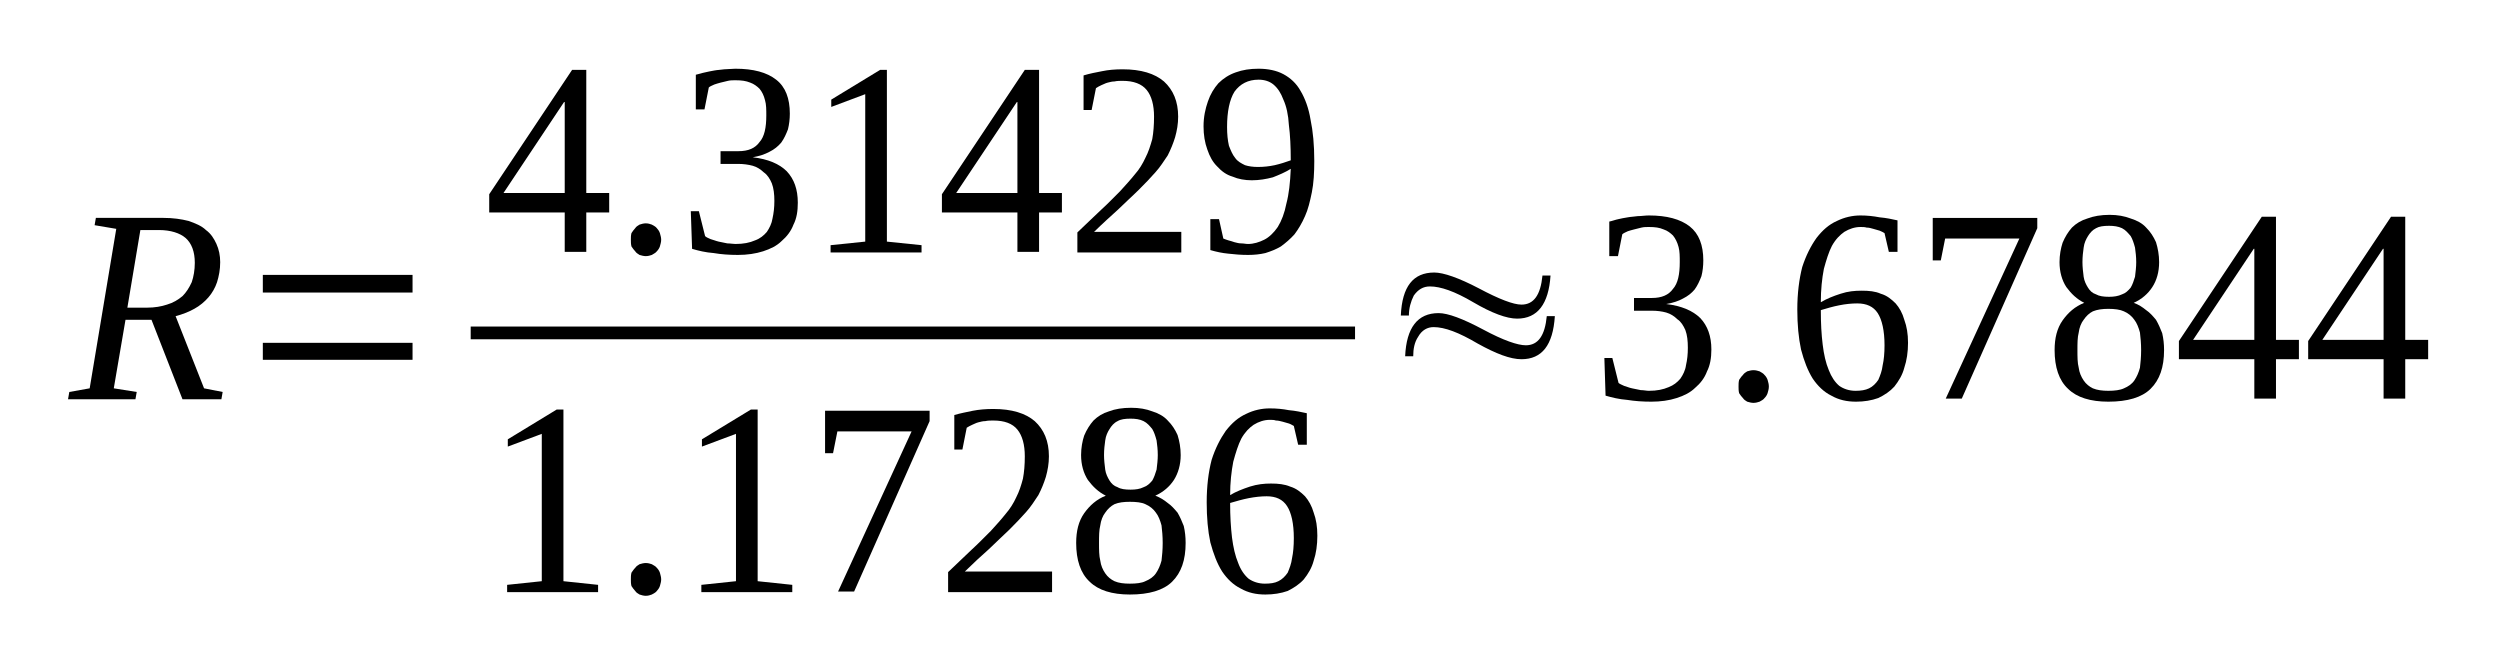
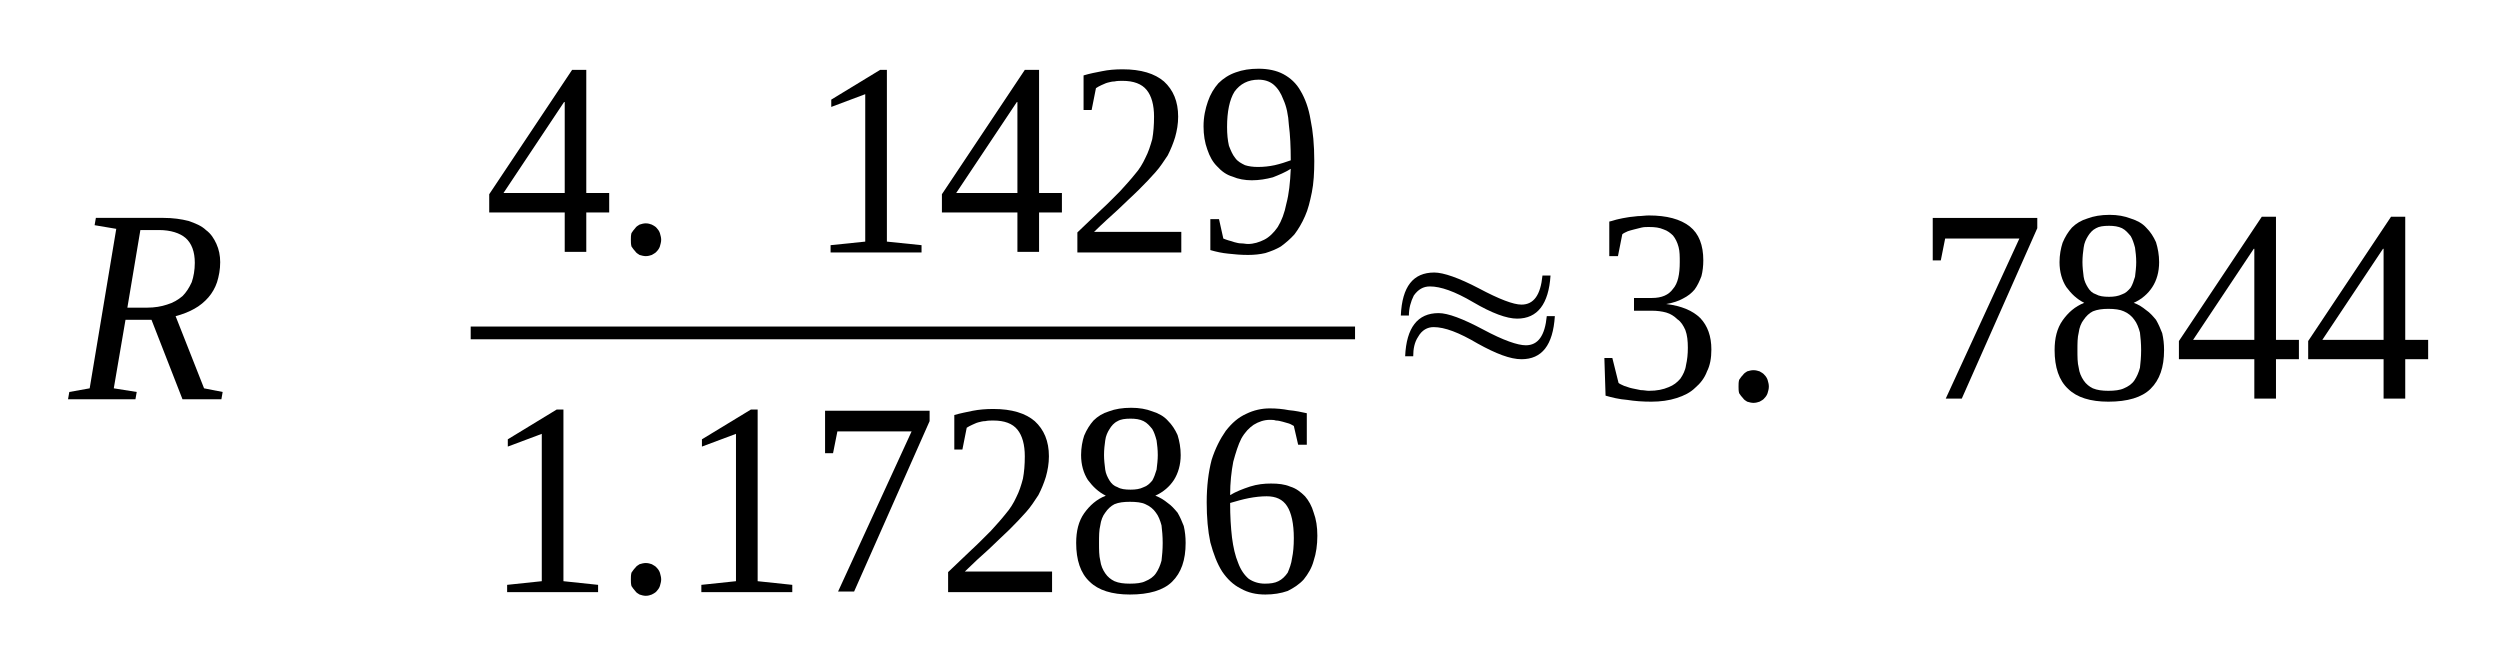
<svg xmlns="http://www.w3.org/2000/svg" height="30pt" version="1.1" viewBox="0 -30 115 30" width="115pt">
  <defs>
    <clipPath id="clip1">
      <path clip-rule="evenodd" d="M0 -29.992H114.937V-0.028H0V-29.992" />
    </clipPath>
  </defs>
  <g id="page1">
    <g>
      <path clip-path="url(#clip1)" d="M5.773 -15.289L5.234 -12.137L6.289 -11.969L6.23 -11.633H3.129L3.188 -11.969L4.125 -12.137L5.348 -19.473L4.352 -19.641L4.41 -19.977H7.512C7.965 -19.977 8.336 -19.922 8.676 -19.836C8.988 -19.727 9.273 -19.613 9.473 -19.418C9.703 -19.25 9.844 -19.027 9.957 -18.777C10.07 -18.527 10.129 -18.246 10.129 -17.941C10.129 -17.605 10.07 -17.297 9.984 -17.02C9.902 -16.77 9.758 -16.516 9.586 -16.32C9.418 -16.125 9.188 -15.93 8.934 -15.793C8.676 -15.652 8.395 -15.539 8.078 -15.457L9.387 -12.137L10.242 -11.969L10.184 -11.633H8.395L6.969 -15.289H5.773ZM6.77 -15.848C7.113 -15.848 7.426 -15.902 7.68 -15.988C7.965 -16.07 8.195 -16.211 8.395 -16.379C8.563 -16.543 8.707 -16.77 8.82 -17.02C8.906 -17.27 8.961 -17.578 8.961 -17.91C8.961 -18.414 8.82 -18.805 8.535 -19.055C8.277 -19.277 7.852 -19.418 7.312 -19.418H6.457L5.859 -15.848H6.77Z" fill-rule="evenodd" />
-       <path clip-path="url(#clip1)" d="M12.09 -13.449V-14.23H18.977V-13.449H12.09ZM12.09 -16.543V-17.355H18.977V-16.543H12.09Z" fill-rule="evenodd" />
      <path clip-path="url(#clip1)" d="M26.969 -20.226V-18.414H25.977V-20.226H22.504V-21.066L26.316 -26.785H26.969V-21.121H28.023V-20.226H26.969ZM25.977 -25.304H25.945L23.16 -21.121H25.977V-25.304Z" fill-rule="evenodd" />
      <path clip-path="url(#clip1)" d="M30.414 -18.972C30.414 -18.859 30.383 -18.777 30.355 -18.664C30.328 -18.582 30.27 -18.496 30.215 -18.441C30.156 -18.359 30.07 -18.332 29.984 -18.273C29.902 -18.246 29.816 -18.218 29.703 -18.218C29.617 -18.218 29.504 -18.246 29.418 -18.273C29.332 -18.332 29.273 -18.359 29.219 -18.441C29.16 -18.496 29.105 -18.582 29.047 -18.664C29.02 -18.777 29.02 -18.859 29.02 -18.972C29.02 -19.082 29.02 -19.168 29.047 -19.277C29.105 -19.363 29.16 -19.445 29.219 -19.503C29.273 -19.585 29.332 -19.613 29.418 -19.668C29.504 -19.699 29.617 -19.726 29.703 -19.726C29.816 -19.726 29.902 -19.699 29.984 -19.668C30.07 -19.613 30.156 -19.585 30.215 -19.503C30.27 -19.445 30.328 -19.363 30.355 -19.277C30.383 -19.168 30.414 -19.082 30.414 -18.972Z" fill-rule="evenodd" />
-       <path clip-path="url(#clip1)" d="M36.699 -20.675C36.699 -20.285 36.645 -19.949 36.5 -19.668C36.387 -19.363 36.188 -19.113 35.961 -18.918C35.734 -18.691 35.449 -18.554 35.105 -18.441C34.766 -18.332 34.367 -18.273 33.941 -18.273C33.543 -18.273 33.172 -18.3 32.832 -18.359C32.461 -18.386 32.121 -18.468 31.836 -18.554L31.777 -20.285H32.148L32.434 -19.14C32.488 -19.082 32.574 -19.054 32.688 -19C32.805 -18.972 32.918 -18.918 33.059 -18.886C33.199 -18.859 33.316 -18.832 33.457 -18.804C33.598 -18.804 33.715 -18.777 33.828 -18.777C34.195 -18.777 34.48 -18.832 34.738 -18.945C34.965 -19.027 35.137 -19.168 35.277 -19.335C35.391 -19.503 35.504 -19.726 35.535 -19.949C35.59 -20.199 35.621 -20.449 35.621 -20.757S35.59 -21.343 35.504 -21.566C35.422 -21.761 35.305 -21.956 35.137 -22.07C34.992 -22.207 34.824 -22.32 34.625 -22.375C34.426 -22.429 34.195 -22.46 33.969 -22.46H33.145V-23.046H33.969C34.426 -23.046 34.738 -23.183 34.938 -23.464C35.164 -23.714 35.25 -24.132 35.25 -24.691C35.25 -24.941 35.25 -25.195 35.191 -25.39C35.137 -25.613 35.051 -25.781 34.938 -25.918C34.824 -26.031 34.68 -26.14 34.512 -26.199C34.312 -26.281 34.113 -26.308 33.828 -26.308C33.715 -26.308 33.598 -26.308 33.484 -26.281C33.371 -26.253 33.258 -26.226 33.145 -26.199C33.031 -26.171 32.945 -26.14 32.859 -26.113C32.746 -26.058 32.66 -26.031 32.605 -25.976L32.406 -24.968H32.008V-26.562C32.148 -26.589 32.289 -26.644 32.434 -26.671C32.547 -26.699 32.688 -26.726 32.859 -26.757C33.004 -26.785 33.145 -26.785 33.316 -26.812C33.484 -26.812 33.656 -26.839 33.828 -26.839C34.652 -26.839 35.277 -26.671 35.703 -26.335C36.133 -26.003 36.332 -25.472 36.332 -24.773C36.332 -24.523 36.301 -24.273 36.246 -24.05C36.16 -23.828 36.074 -23.632 35.934 -23.437C35.789 -23.269 35.621 -23.128 35.391 -23.015C35.191 -22.906 34.938 -22.82 34.625 -22.765C35.336 -22.683 35.848 -22.46 36.188 -22.125C36.531 -21.761 36.699 -21.289 36.699 -20.675Z" fill-rule="evenodd" />
      <path clip-path="url(#clip1)" d="M40.797 -18.886L42.391 -18.722V-18.386H38.207V-18.722L39.801 -18.886V-25.668L38.238 -25.081V-25.418L40.484 -26.785H40.797V-18.886Z" fill-rule="evenodd" />
      <path clip-path="url(#clip1)" d="M47.797 -20.226V-18.414H46.801V-20.226H43.328V-21.066L47.141 -26.785H47.797V-21.121H48.848V-20.226H47.797ZM46.801 -25.304H46.773L43.984 -21.121H46.801V-25.304Z" fill-rule="evenodd" />
      <path clip-path="url(#clip1)" d="M54.34 -18.386H49.559V-19.308C49.957 -19.699 50.328 -20.031 50.641 -20.339C50.98 -20.644 51.266 -20.953 51.523 -21.203C51.777 -21.484 52.008 -21.734 52.207 -21.984C52.406 -22.207 52.574 -22.488 52.687 -22.738C52.832 -23.015 52.918 -23.296 53.004 -23.601C53.059 -23.91 53.086 -24.246 53.086 -24.636C53.086 -25.164 52.973 -25.585 52.746 -25.863C52.52 -26.14 52.149 -26.281 51.637 -26.281C51.523 -26.281 51.379 -26.281 51.266 -26.253C51.152 -26.253 51.066 -26.226 50.953 -26.199S50.754 -26.113 50.668 -26.085C50.555 -26.031 50.5 -26.003 50.414 -25.945L50.215 -24.941H49.844V-26.531C50.129 -26.617 50.414 -26.671 50.699 -26.726C50.98 -26.785 51.297 -26.812 51.637 -26.812C52.492 -26.812 53.117 -26.617 53.543 -26.253C53.969 -25.863 54.195 -25.332 54.195 -24.636C54.195 -24.3 54.141 -23.992 54.055 -23.687C53.969 -23.406 53.856 -23.128 53.715 -22.851C53.543 -22.597 53.371 -22.32 53.145 -22.07C52.918 -21.816 52.66 -21.539 52.375 -21.261C52.094 -20.98 51.777 -20.703 51.438 -20.367C51.098 -20.058 50.727 -19.726 50.328 -19.335H54.34V-18.386Z" fill-rule="evenodd" />
      <path clip-path="url(#clip1)" d="M55.363 -24.187C55.363 -24.636 55.449 -25 55.563 -25.332C55.676 -25.668 55.848 -25.945 56.047 -26.171C56.273 -26.394 56.531 -26.562 56.844 -26.671C57.156 -26.785 57.496 -26.839 57.895 -26.839C58.324 -26.839 58.723 -26.757 59.035 -26.589C59.348 -26.421 59.633 -26.171 59.832 -25.808C60.031 -25.472 60.199 -25.027 60.285 -24.496C60.398 -23.964 60.457 -23.324 60.457 -22.597C60.457 -22.07 60.43 -21.566 60.344 -21.148C60.258 -20.73 60.172 -20.367 60.031 -20.058C59.887 -19.726 59.715 -19.445 59.547 -19.222C59.348 -19 59.148 -18.832 58.922 -18.664C58.691 -18.527 58.465 -18.441 58.207 -18.359C57.953 -18.3 57.695 -18.273 57.41 -18.273C57.07 -18.273 56.785 -18.3 56.5 -18.332C56.219 -18.359 55.961 -18.414 55.676 -18.496V-19.921H56.074L56.273 -19.027C56.332 -19 56.418 -18.972 56.5 -18.945C56.617 -18.918 56.699 -18.886 56.785 -18.859C56.899 -18.832 56.984 -18.804 57.098 -18.804C57.215 -18.804 57.297 -18.777 57.41 -18.777C57.668 -18.777 57.926 -18.859 58.152 -18.972C58.379 -19.082 58.606 -19.308 58.777 -19.558C58.949 -19.835 59.09 -20.199 59.176 -20.644C59.289 -21.066 59.348 -21.593 59.375 -22.234C59.117 -22.07 58.836 -21.956 58.551 -21.843C58.238 -21.761 57.926 -21.707 57.582 -21.707C57.27 -21.707 56.957 -21.761 56.699 -21.875C56.418 -21.956 56.188 -22.125 55.988 -22.347C55.789 -22.543 55.648 -22.793 55.535 -23.128C55.422 -23.437 55.363 -23.796 55.363 -24.187ZM57.895 -26.335C57.41 -26.335 57.043 -26.14 56.785 -25.781C56.559 -25.418 56.445 -24.859 56.445 -24.16C56.445 -23.828 56.473 -23.546 56.531 -23.296C56.617 -23.074 56.699 -22.878 56.816 -22.738C56.93 -22.57 57.098 -22.488 57.27 -22.402C57.441 -22.347 57.641 -22.32 57.867 -22.32C58.125 -22.32 58.379 -22.347 58.637 -22.402C58.891 -22.46 59.148 -22.543 59.375 -22.625C59.375 -23.242 59.348 -23.796 59.289 -24.246C59.262 -24.718 59.176 -25.109 59.035 -25.418C58.922 -25.722 58.777 -25.945 58.578 -26.113C58.406 -26.253 58.18 -26.335 57.895 -26.335Z" fill-rule="evenodd" />
      <path clip-path="url(#clip1)" d="M21.652 -14.979H62.332V-14.393H21.652V-14.979Z" fill-rule="evenodd" />
      <path clip-path="url(#clip1)" d="M25.918 -3.265L27.512 -3.097V-2.761H23.328V-3.097L24.922 -3.265V-10.043L23.359 -9.457V-9.792L25.605 -11.16H25.918V-3.265Z" fill-rule="evenodd" />
      <path clip-path="url(#clip1)" d="M30.414 -3.347C30.414 -3.238 30.383 -3.152 30.355 -3.042C30.328 -2.957 30.27 -2.875 30.215 -2.816C30.156 -2.734 30.07 -2.707 29.984 -2.652C29.902 -2.621 29.816 -2.593 29.703 -2.593C29.617 -2.593 29.504 -2.621 29.418 -2.652C29.332 -2.707 29.273 -2.734 29.219 -2.816C29.16 -2.875 29.105 -2.957 29.047 -3.042C29.02 -3.152 29.02 -3.238 29.02 -3.347C29.02 -3.46 29.02 -3.542 29.047 -3.656C29.105 -3.738 29.16 -3.824 29.219 -3.878C29.273 -3.96 29.332 -3.988 29.418 -4.046C29.504 -4.074 29.617 -4.101 29.703 -4.101C29.816 -4.101 29.902 -4.074 29.984 -4.046C30.07 -3.988 30.156 -3.96 30.215 -3.878C30.27 -3.824 30.328 -3.738 30.355 -3.656C30.383 -3.542 30.414 -3.46 30.414 -3.347Z" fill-rule="evenodd" />
      <path clip-path="url(#clip1)" d="M34.852 -3.265L36.445 -3.097V-2.761H32.262V-3.097L33.855 -3.265V-10.043L32.289 -9.457V-9.792L34.539 -11.16H34.852V-3.265Z" fill-rule="evenodd" />
      <path clip-path="url(#clip1)" d="M38.32 -9.152H37.953V-11.105H42.762V-10.628L39.289 -2.789H38.551L41.934 -10.156H38.52L38.32 -9.152Z" fill-rule="evenodd" />
      <path clip-path="url(#clip1)" d="M48.395 -2.761H43.613V-3.683C44.012 -4.074 44.383 -4.406 44.695 -4.714C45.035 -5.023 45.32 -5.328 45.578 -5.578C45.832 -5.859 46.062 -6.109 46.258 -6.359C46.457 -6.585 46.629 -6.863 46.742 -7.113C46.887 -7.394 46.973 -7.671 47.055 -7.98C47.113 -8.285 47.141 -8.621 47.141 -9.011C47.141 -9.542 47.027 -9.96 46.801 -10.238C46.574 -10.519 46.203 -10.656 45.691 -10.656C45.578 -10.656 45.434 -10.656 45.32 -10.628C45.207 -10.628 45.121 -10.601 45.008 -10.574S44.809 -10.492 44.723 -10.46C44.609 -10.406 44.551 -10.378 44.469 -10.324L44.27 -9.32H43.898V-10.91C44.184 -10.992 44.469 -11.046 44.75 -11.105C45.035 -11.16 45.348 -11.187 45.691 -11.187C46.543 -11.187 47.172 -10.992 47.598 -10.628C48.023 -10.238 48.25 -9.71 48.25 -9.011C48.25 -8.675 48.195 -8.371 48.109 -8.062C48.023 -7.785 47.91 -7.503 47.766 -7.226C47.598 -6.976 47.426 -6.695 47.199 -6.445C46.973 -6.195 46.715 -5.914 46.43 -5.636C46.145 -5.355 45.832 -5.078 45.492 -4.742C45.148 -4.437 44.781 -4.101 44.383 -3.71H48.395V-2.761Z" fill-rule="evenodd" />
      <path clip-path="url(#clip1)" d="M54.312 -9.066C54.312 -8.621 54.195 -8.23 54 -7.921C53.801 -7.617 53.516 -7.367 53.145 -7.199C53.371 -7.113 53.543 -7.003 53.715 -6.863C53.883 -6.75 54.027 -6.585 54.168 -6.417C54.281 -6.222 54.367 -6.027 54.453 -5.804C54.512 -5.55 54.539 -5.3 54.539 -5.023C54.539 -4.242 54.34 -3.656 53.914 -3.238C53.516 -2.847 52.859 -2.652 51.976 -2.652C51.152 -2.652 50.527 -2.847 50.129 -3.238C49.703 -3.628 49.504 -4.242 49.504 -5.023C49.504 -5.578 49.617 -6.027 49.871 -6.39C50.129 -6.75 50.441 -7.031 50.867 -7.199C50.527 -7.367 50.27 -7.617 50.043 -7.921C49.844 -8.23 49.73 -8.621 49.73 -9.066C49.73 -9.402 49.789 -9.71 49.871 -9.96C49.988 -10.238 50.129 -10.46 50.301 -10.656C50.5 -10.851 50.727 -10.992 51.012 -11.078C51.297 -11.187 51.637 -11.242 52.035 -11.242C52.406 -11.242 52.719 -11.187 53.004 -11.078C53.285 -10.992 53.543 -10.851 53.715 -10.656C53.914 -10.46 54.055 -10.238 54.168 -9.988C54.254 -9.71 54.312 -9.402 54.312 -9.066ZM53.484 -5.023C53.484 -5.328 53.457 -5.609 53.43 -5.832C53.371 -6.054 53.285 -6.277 53.172 -6.417C53.059 -6.585 52.887 -6.722 52.687 -6.808C52.52 -6.89 52.262 -6.917 51.976 -6.917C51.695 -6.917 51.465 -6.89 51.266 -6.808C51.098 -6.722 50.953 -6.585 50.84 -6.417C50.727 -6.277 50.641 -6.054 50.613 -5.832C50.555 -5.609 50.555 -5.328 50.555 -5.023C50.555 -4.714 50.555 -4.437 50.613 -4.21C50.641 -3.988 50.727 -3.792 50.84 -3.628C50.953 -3.46 51.098 -3.347 51.266 -3.265C51.465 -3.179 51.695 -3.152 51.976 -3.152C52.262 -3.152 52.52 -3.179 52.687 -3.265C52.887 -3.347 53.059 -3.46 53.172 -3.628C53.285 -3.792 53.371 -3.988 53.43 -4.21C53.457 -4.437 53.484 -4.714 53.484 -5.023ZM53.258 -9.066C53.258 -9.32 53.23 -9.542 53.203 -9.738C53.145 -9.96 53.086 -10.128 53.004 -10.265C52.887 -10.406 52.773 -10.546 52.605 -10.628C52.434 -10.714 52.234 -10.742 52.008 -10.742C51.75 -10.742 51.551 -10.714 51.41 -10.628C51.238 -10.546 51.125 -10.406 51.039 -10.265C50.953 -10.128 50.867 -9.96 50.84 -9.738C50.813 -9.542 50.785 -9.32 50.785 -9.066C50.785 -8.843 50.813 -8.621 50.84 -8.398C50.867 -8.203 50.953 -8.035 51.039 -7.894C51.125 -7.757 51.238 -7.644 51.41 -7.589C51.551 -7.503 51.75 -7.476 52.008 -7.476C52.234 -7.476 52.434 -7.503 52.605 -7.589C52.773 -7.644 52.887 -7.757 53.004 -7.894C53.086 -8.035 53.145 -8.203 53.203 -8.398C53.23 -8.621 53.258 -8.843 53.258 -9.066Z" fill-rule="evenodd" />
      <path clip-path="url(#clip1)" d="M60.598 -5.355C60.598 -4.937 60.543 -4.546 60.43 -4.21C60.344 -3.878 60.172 -3.597 59.973 -3.347C59.773 -3.125 59.516 -2.957 59.234 -2.816C58.922 -2.707 58.578 -2.652 58.207 -2.652C57.781 -2.652 57.41 -2.734 57.07 -2.929C56.73 -3.097 56.445 -3.375 56.219 -3.71C55.988 -4.074 55.82 -4.519 55.676 -5.05C55.563 -5.578 55.508 -6.195 55.508 -6.89C55.508 -7.644 55.59 -8.285 55.734 -8.843C55.902 -9.375 56.133 -9.82 56.387 -10.183C56.672 -10.546 56.957 -10.796 57.328 -10.964C57.668 -11.132 58.039 -11.214 58.406 -11.214C58.723 -11.214 59.004 -11.187 59.289 -11.132C59.602 -11.105 59.859 -11.046 60.113 -10.992V-9.542H59.715L59.516 -10.406C59.461 -10.433 59.375 -10.492 59.289 -10.519C59.203 -10.546 59.09 -10.574 59.004 -10.601C58.891 -10.628 58.805 -10.656 58.691 -10.656C58.606 -10.687 58.523 -10.687 58.406 -10.687C58.152 -10.687 57.895 -10.601 57.668 -10.46C57.469 -10.324 57.27 -10.128 57.098 -9.82C56.957 -9.542 56.844 -9.179 56.73 -8.761C56.645 -8.312 56.586 -7.812 56.586 -7.226C56.871 -7.394 57.156 -7.503 57.496 -7.617C57.84 -7.726 58.152 -7.757 58.465 -7.757C58.805 -7.757 59.09 -7.726 59.348 -7.617C59.633 -7.531 59.832 -7.367 60.031 -7.171C60.199 -6.976 60.344 -6.722 60.43 -6.417C60.543 -6.109 60.598 -5.773 60.598 -5.355ZM58.18 -3.152C58.437 -3.152 58.637 -3.179 58.805 -3.265C58.977 -3.347 59.117 -3.488 59.234 -3.656C59.316 -3.851 59.403 -4.074 59.434 -4.324C59.488 -4.574 59.516 -4.882 59.516 -5.246C59.516 -5.914 59.403 -6.417 59.203 -6.722C59.004 -7.031 58.691 -7.171 58.266 -7.171C58.008 -7.171 57.727 -7.14 57.441 -7.085S56.871 -6.945 56.586 -6.863C56.586 -6.25 56.617 -5.746 56.672 -5.273C56.73 -4.828 56.816 -4.437 56.957 -4.101C57.07 -3.792 57.242 -3.542 57.441 -3.375C57.641 -3.238 57.895 -3.152 58.18 -3.152Z" fill-rule="evenodd" />
      <path clip-path="url(#clip1)" d="M64.809 -15.484H64.438C64.496 -16.824 65.008 -17.464 65.977 -17.464C66.402 -17.464 67.113 -17.214 68.023 -16.738C68.961 -16.238 69.617 -15.988 69.988 -15.988C70.555 -15.988 70.867 -16.433 70.953 -17.324H71.324C71.238 -16.015 70.727 -15.343 69.789 -15.343C69.305 -15.343 68.621 -15.597 67.769 -16.097C66.914 -16.601 66.262 -16.824 65.777 -16.824C65.465 -16.824 65.234 -16.683 65.035 -16.406C64.894 -16.125 64.809 -15.82 64.809 -15.484ZM65.008 -13.613H64.637C64.695 -14.925 65.207 -15.597 66.176 -15.597C66.602 -15.597 67.285 -15.343 68.223 -14.843C69.16 -14.339 69.816 -14.117 70.188 -14.117C70.754 -14.117 71.066 -14.562 71.152 -15.457H71.523C71.438 -14.117 70.926 -13.476 69.988 -13.476C69.477 -13.476 68.82 -13.726 67.969 -14.199C67.113 -14.703 66.461 -14.953 65.945 -14.953C65.664 -14.953 65.406 -14.816 65.234 -14.507C65.066 -14.257 65.008 -13.949 65.008 -13.613Z" fill-rule="evenodd" />
      <path clip-path="url(#clip1)" d="M78.723 -13.921C78.723 -13.531 78.664 -13.195 78.523 -12.918C78.41 -12.609 78.211 -12.359 77.981 -12.164C77.754 -11.941 77.469 -11.8 77.129 -11.691C76.785 -11.578 76.387 -11.523 75.961 -11.523C75.562 -11.523 75.191 -11.55 74.852 -11.605C74.481 -11.632 74.141 -11.718 73.856 -11.8L73.801 -13.531H74.168L74.453 -12.386C74.512 -12.332 74.598 -12.304 74.711 -12.249C74.824 -12.218 74.938 -12.164 75.078 -12.136C75.223 -12.109 75.336 -12.082 75.477 -12.054C75.621 -12.054 75.734 -12.023 75.848 -12.023C76.219 -12.023 76.504 -12.082 76.758 -12.191C76.984 -12.277 77.156 -12.414 77.297 -12.582C77.414 -12.749 77.527 -12.972 77.555 -13.195C77.613 -13.449 77.641 -13.699 77.641 -14.003C77.641 -14.312 77.613 -14.589 77.527 -14.816C77.441 -15.011 77.328 -15.207 77.156 -15.316C77.016 -15.457 76.844 -15.566 76.644 -15.624C76.445 -15.679 76.219 -15.707 75.988 -15.707H75.164V-16.293H75.988C76.445 -16.293 76.758 -16.433 76.957 -16.71C77.184 -16.964 77.269 -17.382 77.269 -17.941C77.269 -18.191 77.269 -18.441 77.215 -18.636C77.156 -18.859 77.07 -19.027 76.957 -19.168C76.844 -19.277 76.703 -19.39 76.531 -19.445C76.332 -19.531 76.133 -19.558 75.848 -19.558C75.734 -19.558 75.621 -19.558 75.508 -19.531C75.391 -19.503 75.277 -19.472 75.164 -19.445C75.051 -19.418 74.965 -19.39 74.879 -19.363C74.766 -19.308 74.68 -19.277 74.625 -19.222L74.426 -18.218H74.027V-19.808C74.168 -19.835 74.312 -19.894 74.453 -19.921C74.566 -19.949 74.711 -19.976 74.879 -20.003C75.023 -20.031 75.164 -20.031 75.336 -20.058C75.508 -20.058 75.676 -20.089 75.848 -20.089C76.672 -20.089 77.297 -19.921 77.727 -19.585C78.152 -19.25 78.352 -18.722 78.352 -18.023C78.352 -17.773 78.324 -17.519 78.266 -17.296C78.18 -17.074 78.094 -16.878 77.953 -16.683C77.812 -16.515 77.641 -16.378 77.414 -16.265C77.215 -16.152 76.957 -16.07 76.644 -16.015C77.356 -15.929 77.867 -15.707 78.211 -15.371C78.551 -15.011 78.723 -14.535 78.723 -13.921Z" fill-rule="evenodd" />
      <path clip-path="url(#clip1)" d="M81.367 -12.218C81.367 -12.109 81.34 -12.023 81.309 -11.914C81.281 -11.828 81.227 -11.746 81.168 -11.691C81.109 -11.605 81.027 -11.578 80.941 -11.523C80.856 -11.496 80.769 -11.468 80.656 -11.468C80.57 -11.468 80.457 -11.496 80.371 -11.523C80.285 -11.578 80.231 -11.605 80.172 -11.691C80.113 -11.746 80.059 -11.828 80 -11.914C79.973 -12.023 79.973 -12.109 79.973 -12.218C79.973 -12.332 79.973 -12.414 80 -12.527C80.059 -12.609 80.113 -12.695 80.172 -12.749C80.231 -12.832 80.285 -12.863 80.371 -12.918C80.457 -12.945 80.57 -12.972 80.656 -12.972C80.769 -12.972 80.856 -12.945 80.941 -12.918C81.027 -12.863 81.109 -12.832 81.168 -12.749C81.227 -12.695 81.281 -12.609 81.309 -12.527C81.34 -12.414 81.367 -12.332 81.367 -12.218Z" fill-rule="evenodd" />
-       <path clip-path="url(#clip1)" d="M87.769 -14.23C87.769 -13.808 87.711 -13.418 87.598 -13.085C87.512 -12.749 87.34 -12.472 87.141 -12.218C86.941 -11.996 86.688 -11.828 86.402 -11.691C86.09 -11.578 85.75 -11.523 85.379 -11.523C84.953 -11.523 84.582 -11.605 84.242 -11.8C83.898 -11.968 83.613 -12.249 83.387 -12.582C83.16 -12.945 82.988 -13.39 82.848 -13.921C82.734 -14.453 82.676 -15.066 82.676 -15.761C82.676 -16.515 82.762 -17.16 82.902 -17.714C83.074 -18.246 83.301 -18.691 83.559 -19.054C83.844 -19.418 84.125 -19.668 84.496 -19.835C84.84 -20.003 85.207 -20.089 85.578 -20.089C85.891 -20.089 86.176 -20.058 86.461 -20.003C86.773 -19.976 87.027 -19.921 87.285 -19.863V-18.414H86.887L86.688 -19.277C86.629 -19.308 86.543 -19.363 86.461 -19.39C86.375 -19.418 86.262 -19.445 86.176 -19.472C86.062 -19.503 85.977 -19.531 85.863 -19.531C85.777 -19.558 85.691 -19.558 85.578 -19.558C85.32 -19.558 85.066 -19.472 84.84 -19.335C84.641 -19.195 84.441 -19 84.269 -18.691C84.125 -18.414 84.012 -18.05 83.898 -17.632C83.812 -17.187 83.758 -16.683 83.758 -16.097C84.043 -16.265 84.324 -16.378 84.668 -16.488C85.008 -16.601 85.32 -16.628 85.633 -16.628C85.977 -16.628 86.262 -16.601 86.516 -16.488C86.801 -16.406 87 -16.238 87.199 -16.043C87.371 -15.847 87.512 -15.597 87.598 -15.289C87.711 -14.98 87.769 -14.648 87.769 -14.23ZM85.352 -12.023C85.606 -12.023 85.805 -12.054 85.977 -12.136C86.148 -12.218 86.289 -12.359 86.402 -12.527C86.488 -12.722 86.574 -12.945 86.602 -13.195C86.66 -13.449 86.688 -13.753 86.688 -14.117C86.688 -14.785 86.574 -15.289 86.375 -15.597C86.176 -15.902 85.863 -16.043 85.434 -16.043C85.18 -16.043 84.894 -16.015 84.609 -15.957C84.324 -15.902 84.043 -15.82 83.758 -15.734C83.758 -15.121 83.785 -14.621 83.844 -14.144C83.898 -13.699 83.984 -13.308 84.125 -12.972C84.242 -12.668 84.41 -12.414 84.609 -12.249C84.809 -12.109 85.066 -12.023 85.352 -12.023Z" fill-rule="evenodd" />
      <path clip-path="url(#clip1)" d="M89.277 -18.023H88.906V-19.976H93.715V-19.503L90.242 -11.664H89.504L92.891 -19.027H89.477L89.277 -18.023Z" fill-rule="evenodd" />
      <path clip-path="url(#clip1)" d="M99.32 -17.941C99.32 -17.492 99.207 -17.101 99.008 -16.796C98.809 -16.488 98.523 -16.238 98.152 -16.07C98.379 -15.988 98.551 -15.874 98.723 -15.734C98.891 -15.624 99.035 -15.457 99.176 -15.289C99.289 -15.093 99.375 -14.898 99.461 -14.675C99.519 -14.425 99.547 -14.171 99.547 -13.894C99.547 -13.113 99.348 -12.527 98.922 -12.109C98.523 -11.718 97.867 -11.523 96.984 -11.523C96.16 -11.523 95.535 -11.718 95.137 -12.109C94.711 -12.499 94.512 -13.113 94.512 -13.894C94.512 -14.453 94.625 -14.898 94.879 -15.261C95.137 -15.624 95.449 -15.902 95.875 -16.07C95.535 -16.238 95.277 -16.488 95.051 -16.796C94.852 -17.101 94.738 -17.492 94.738 -17.941C94.738 -18.273 94.797 -18.581 94.879 -18.832C94.996 -19.113 95.137 -19.335 95.309 -19.531C95.508 -19.726 95.734 -19.863 96.019 -19.949C96.305 -20.058 96.644 -20.117 97.043 -20.117C97.414 -20.117 97.727 -20.058 98.012 -19.949C98.293 -19.863 98.551 -19.726 98.723 -19.531C98.922 -19.335 99.062 -19.113 99.176 -18.859C99.262 -18.581 99.32 -18.273 99.32 -17.941ZM98.492 -13.894C98.492 -14.199 98.465 -14.48 98.438 -14.703C98.379 -14.925 98.293 -15.148 98.18 -15.289C98.066 -15.457 97.894 -15.597 97.699 -15.679C97.527 -15.761 97.269 -15.793 96.984 -15.793C96.703 -15.793 96.473 -15.761 96.273 -15.679C96.106 -15.597 95.961 -15.457 95.848 -15.289C95.734 -15.148 95.648 -14.925 95.621 -14.703C95.562 -14.48 95.562 -14.199 95.562 -13.894C95.562 -13.585 95.562 -13.308 95.621 -13.085C95.648 -12.863 95.734 -12.668 95.848 -12.499S96.106 -12.218 96.273 -12.136C96.473 -12.054 96.703 -12.023 96.984 -12.023C97.269 -12.023 97.527 -12.054 97.699 -12.136C97.894 -12.218 98.066 -12.332 98.18 -12.499C98.293 -12.668 98.379 -12.863 98.438 -13.085C98.465 -13.308 98.492 -13.585 98.492 -13.894ZM98.266 -17.941C98.266 -18.191 98.238 -18.414 98.211 -18.609C98.152 -18.832 98.094 -19 98.012 -19.14C97.894 -19.277 97.781 -19.418 97.613 -19.503C97.441 -19.585 97.242 -19.613 97.016 -19.613C96.758 -19.613 96.559 -19.585 96.418 -19.503C96.246 -19.418 96.133 -19.277 96.047 -19.14C95.961 -19 95.875 -18.832 95.848 -18.609C95.82 -18.414 95.793 -18.191 95.793 -17.941C95.793 -17.714 95.82 -17.492 95.848 -17.269C95.875 -17.074 95.961 -16.906 96.047 -16.769C96.133 -16.628 96.246 -16.515 96.418 -16.46C96.559 -16.378 96.758 -16.347 97.016 -16.347C97.242 -16.347 97.441 -16.378 97.613 -16.46C97.781 -16.515 97.894 -16.628 98.012 -16.769C98.094 -16.906 98.152 -17.074 98.211 -17.269C98.238 -17.492 98.266 -17.714 98.266 -17.941Z" fill-rule="evenodd" />
      <path clip-path="url(#clip1)" d="M104.695 -13.476V-11.664H103.699V-13.476H100.23V-14.312L104.043 -20.031H104.695V-14.367H105.75V-13.476H104.695ZM103.699 -18.554H103.672L100.883 -14.367H103.699V-18.554Z" fill-rule="evenodd" />
      <path clip-path="url(#clip1)" d="M110.641 -13.476V-11.664H109.645V-13.476H106.176V-14.312L109.988 -20.031H110.641V-14.367H111.695V-13.476H110.641ZM109.645 -18.554H109.617L106.828 -14.367H109.645V-18.554Z" fill-rule="evenodd" />
    </g>
  </g>
</svg>